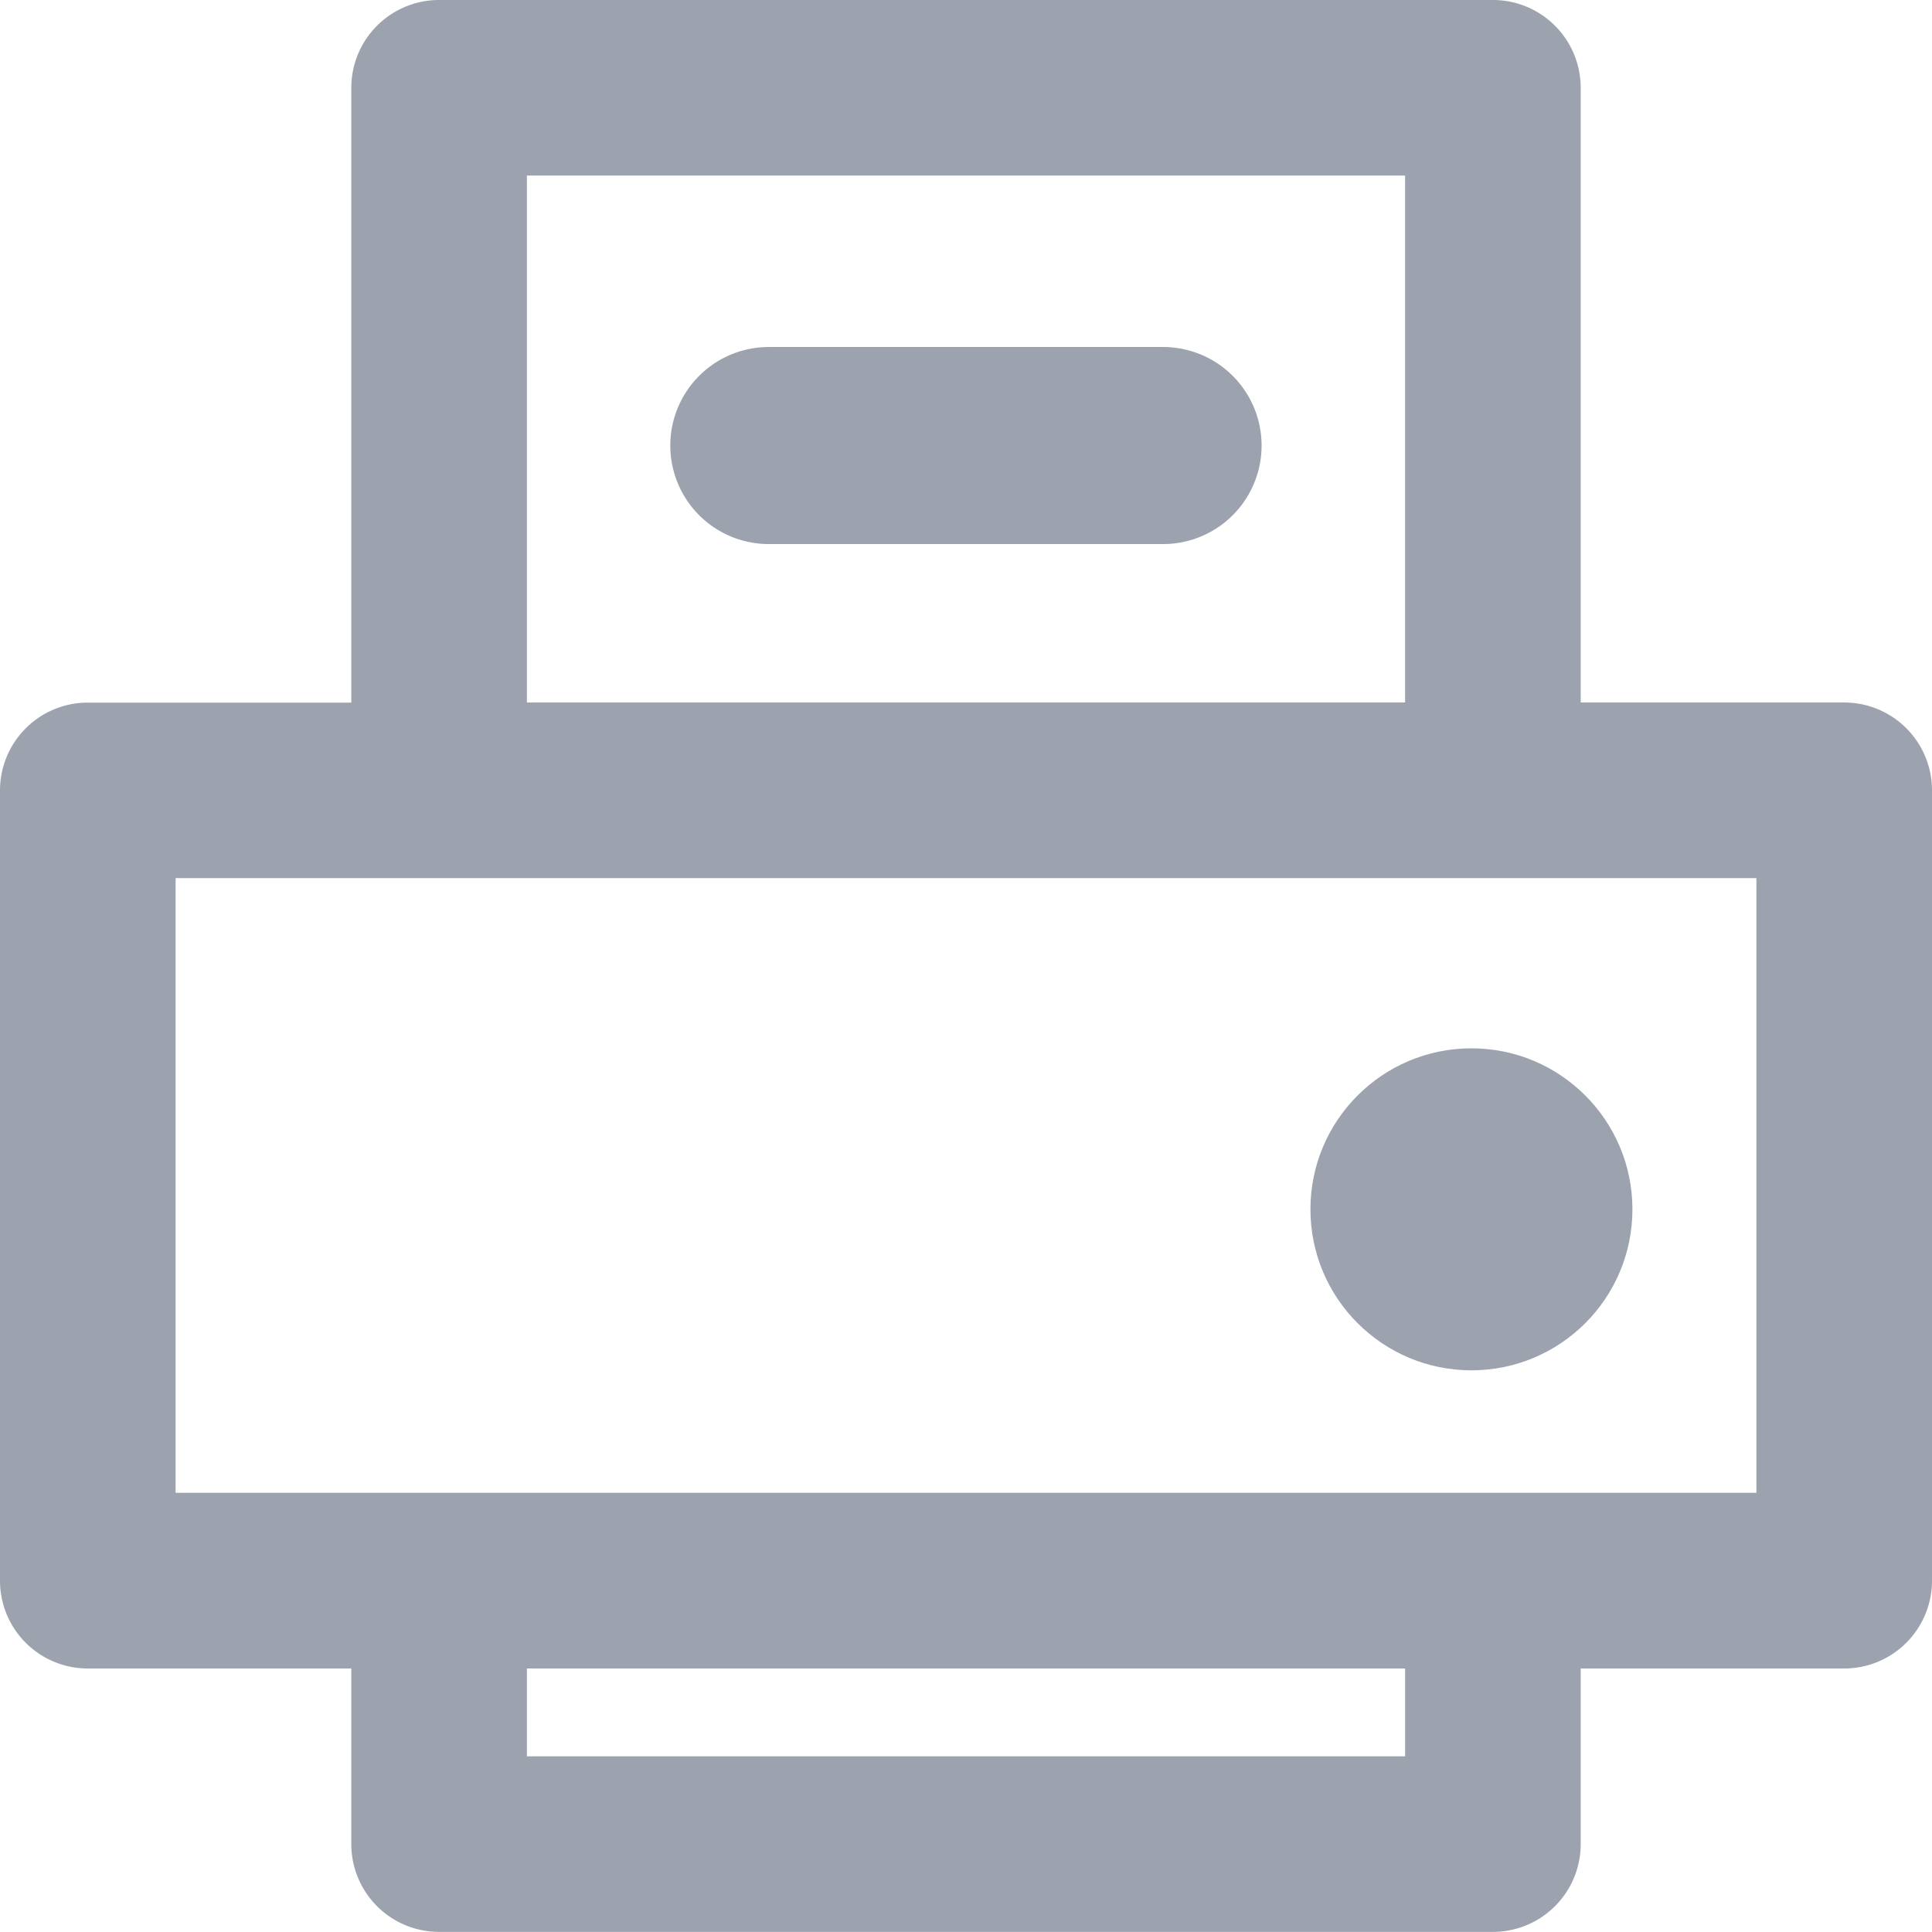
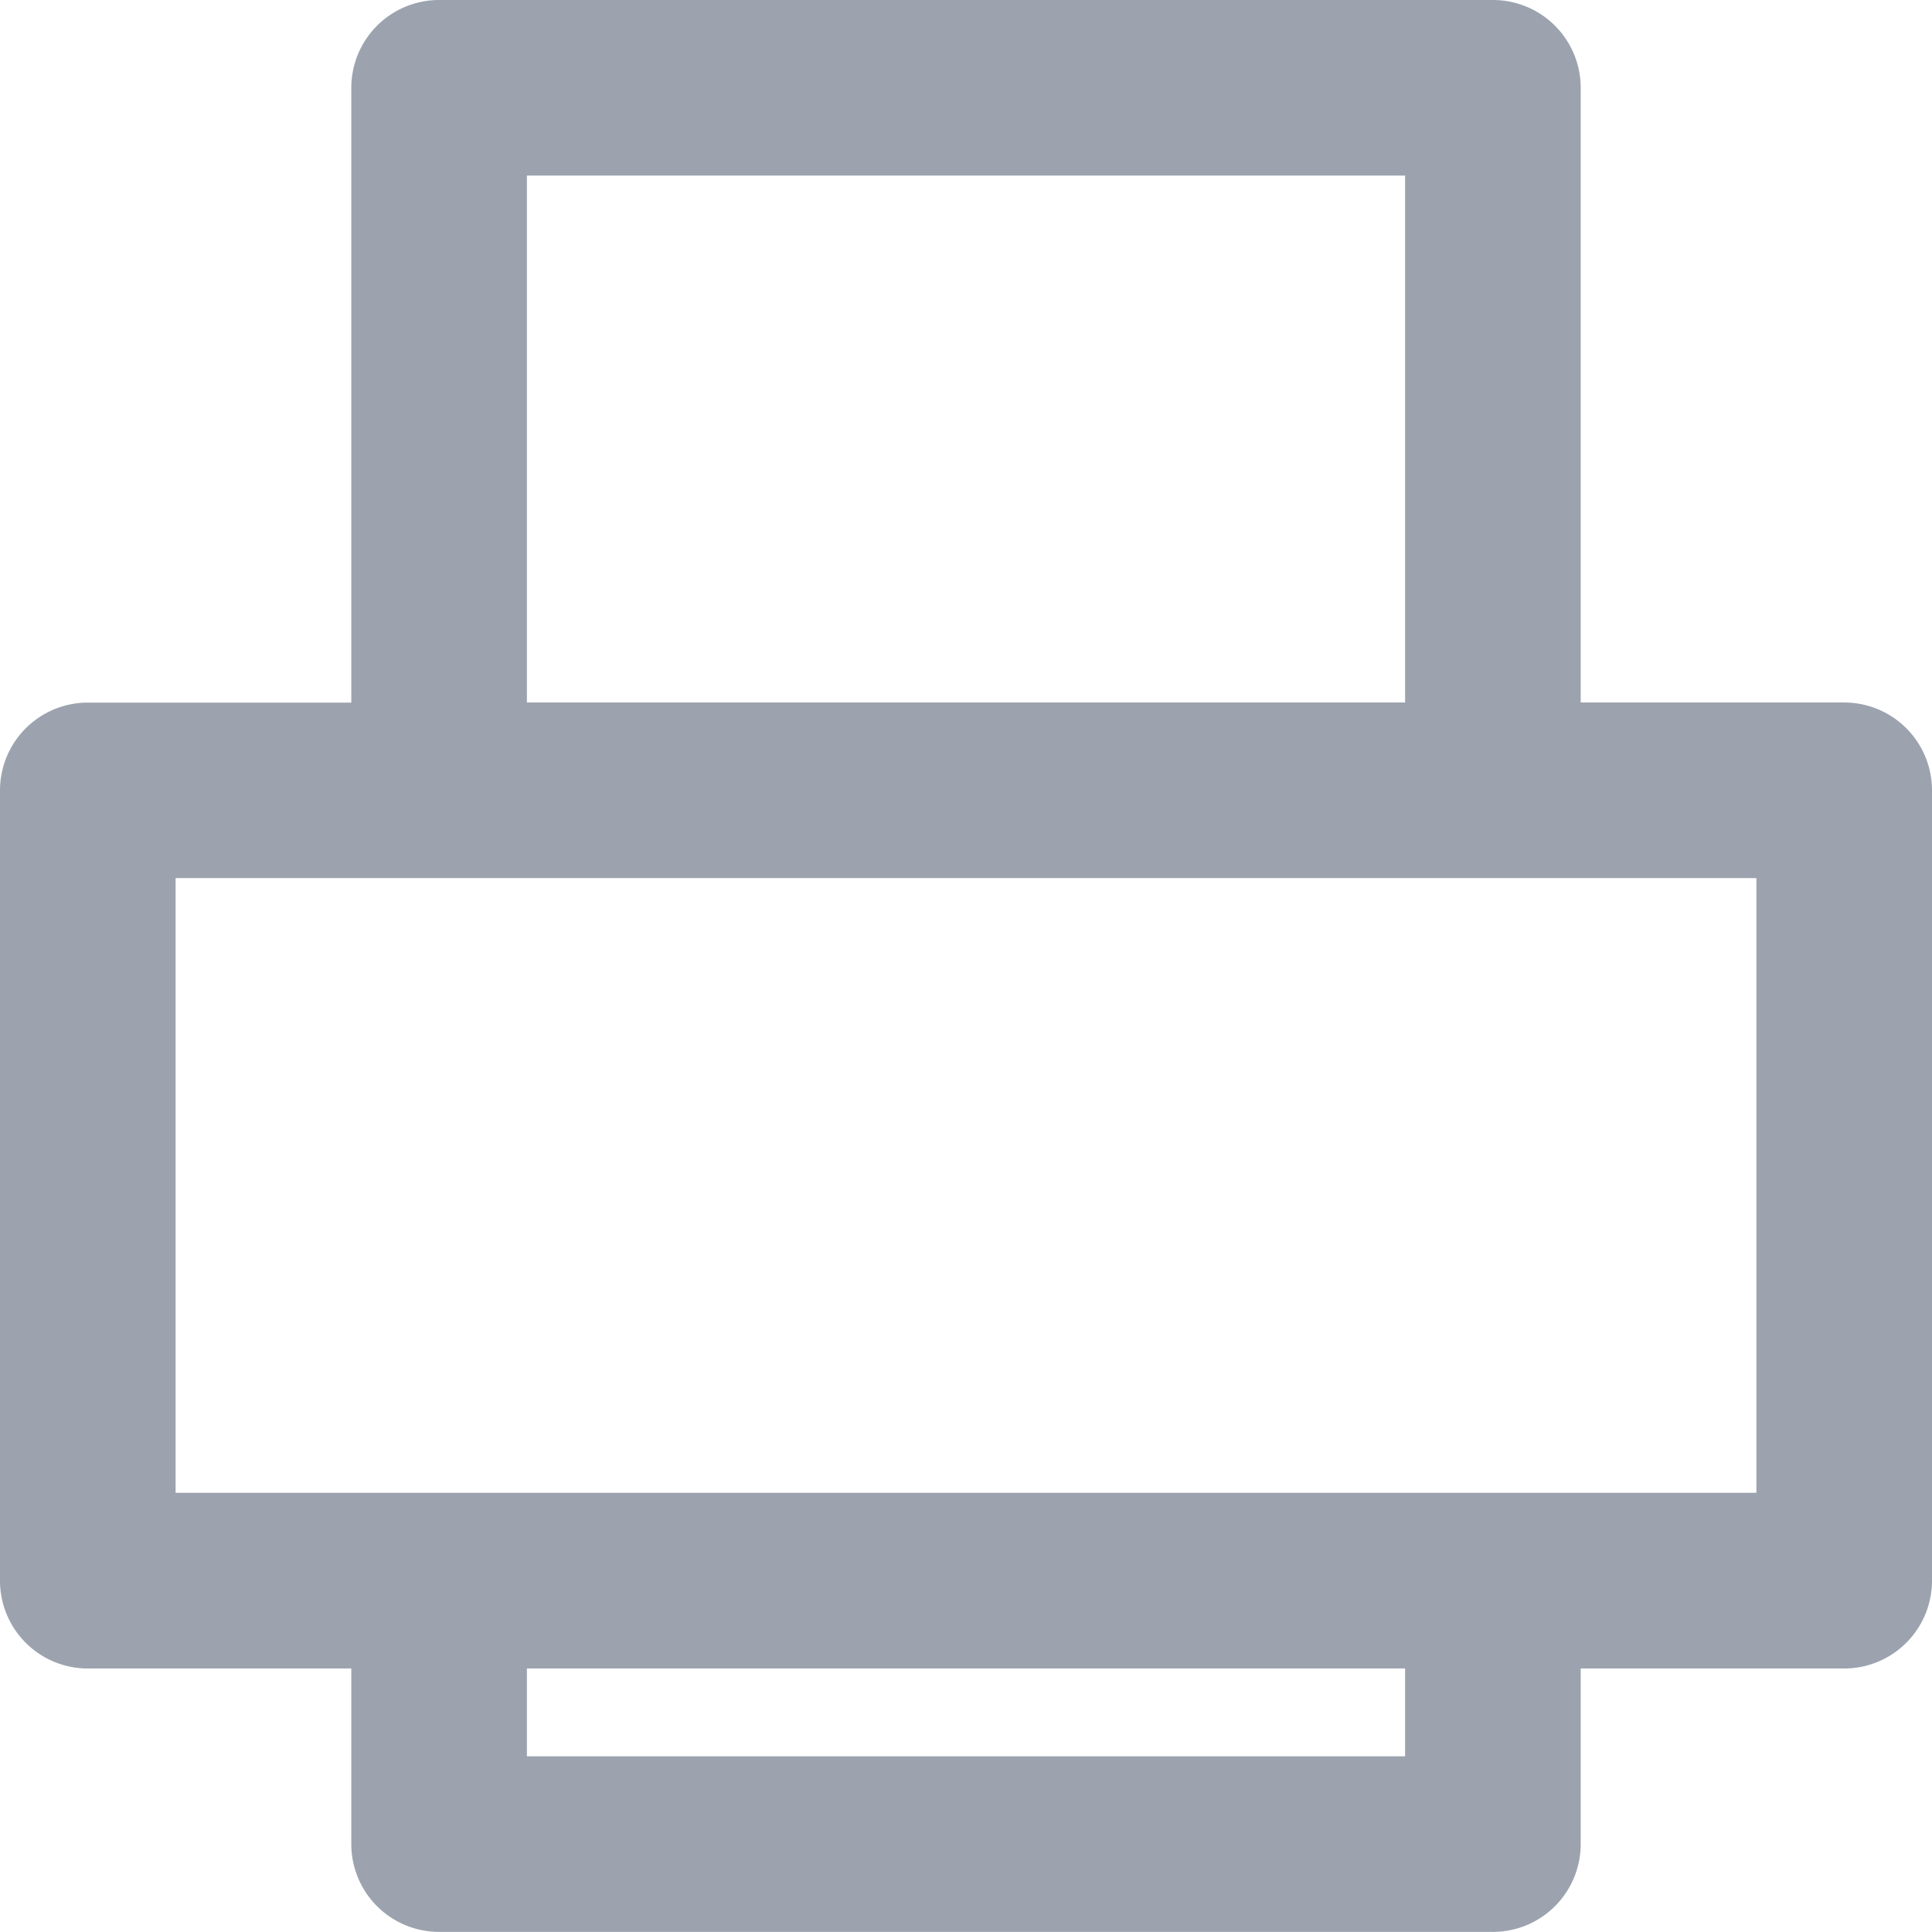
<svg xmlns="http://www.w3.org/2000/svg" width="18" height="18" viewBox="0 0 18 18">
  <defs>
    <style>.a{fill:#9ca3af;}</style>
  </defs>
  <path class="a" d="M19.182,17.545H16.727v1.636a.818.818,0,0,1-.818.818H6.091a.818.818,0,0,1-.818-.818V17.545H2.818A.818.818,0,0,1,2,16.727V9.364a.818.818,0,0,1,.818-.818H5.273V2.818A.818.818,0,0,1,6.091,2h9.818a.818.818,0,0,1,.818.818V8.545h2.455A.818.818,0,0,1,20,9.364v7.364A.818.818,0,0,1,19.182,17.545Zm-12.273.818h8.182v-.818H6.909ZM15.091,3.636H6.909V8.545h8.182Zm3.273,6.545H3.636v5.727H18.364Z" transform="translate(-2 -2)" />
-   <circle class="a" cx="1.5" cy="1.5" r="1.5" transform="translate(12.209 9.767)" />
-   <path class="a" d="M18.918,34h3.673a.918.918,0,1,1,0,1.836H18.918a.918.918,0,1,1,0-1.836Z" transform="translate(-11.755 -30.767)" />
</svg>